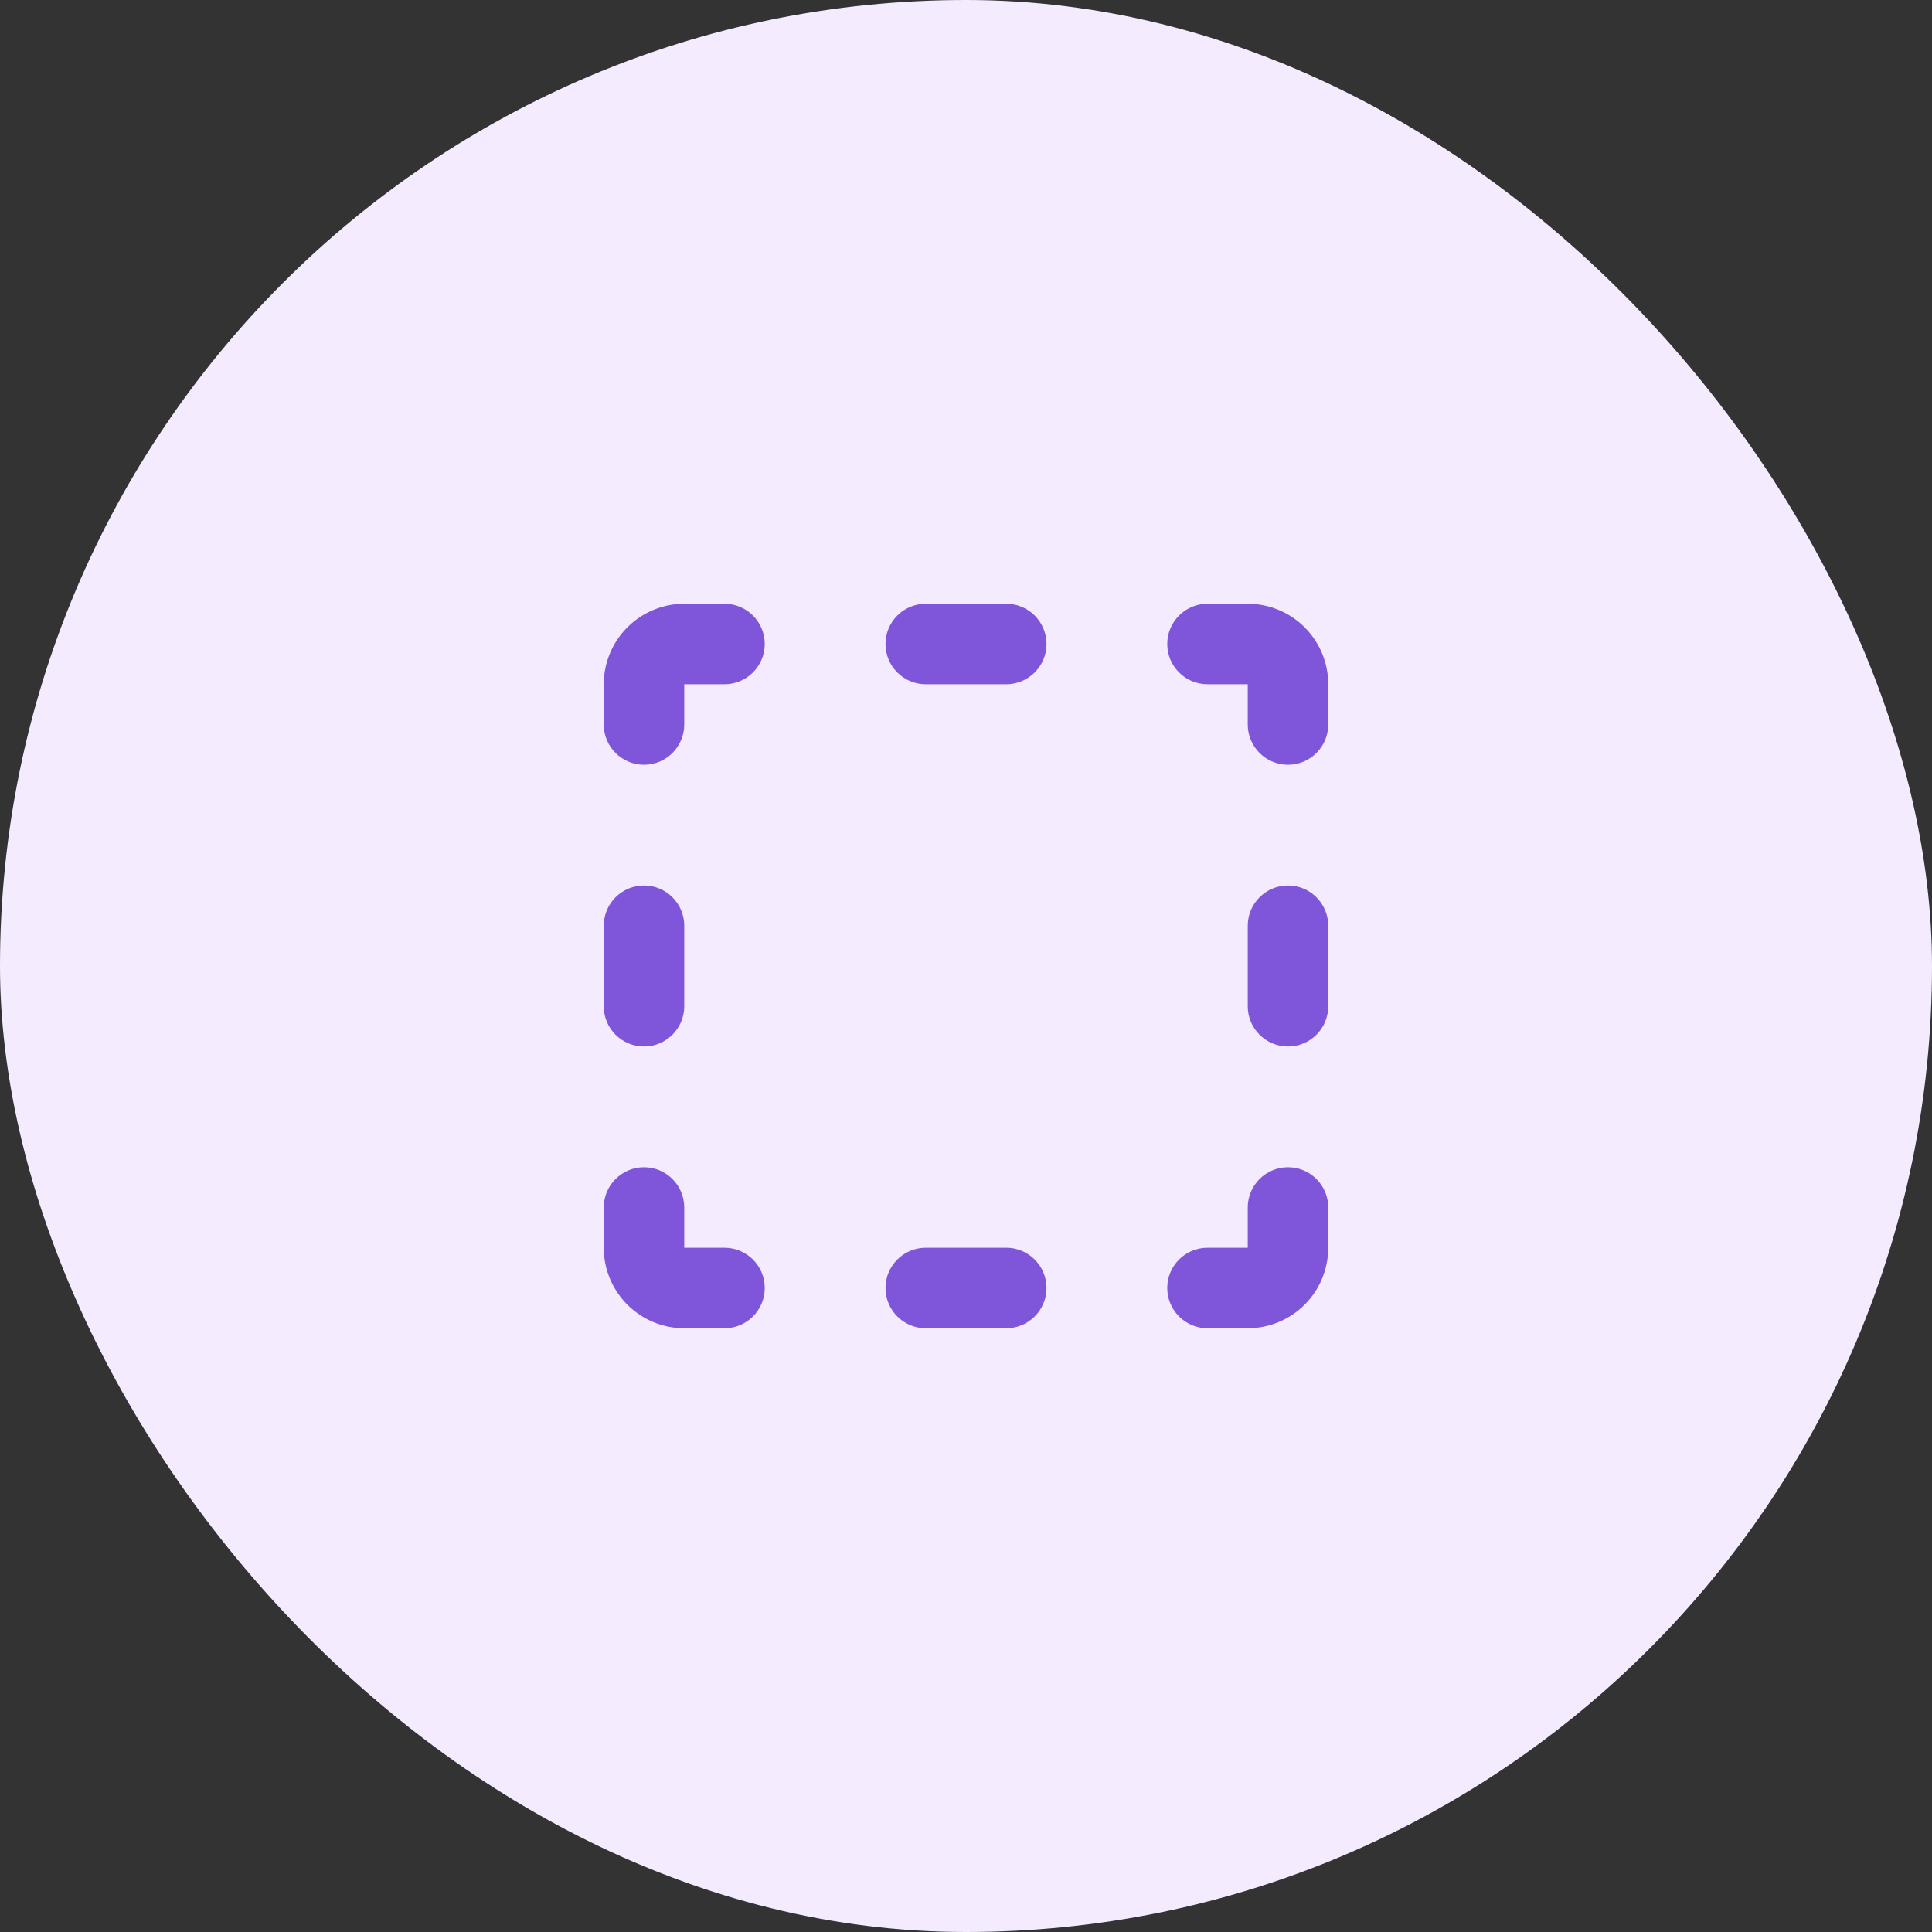
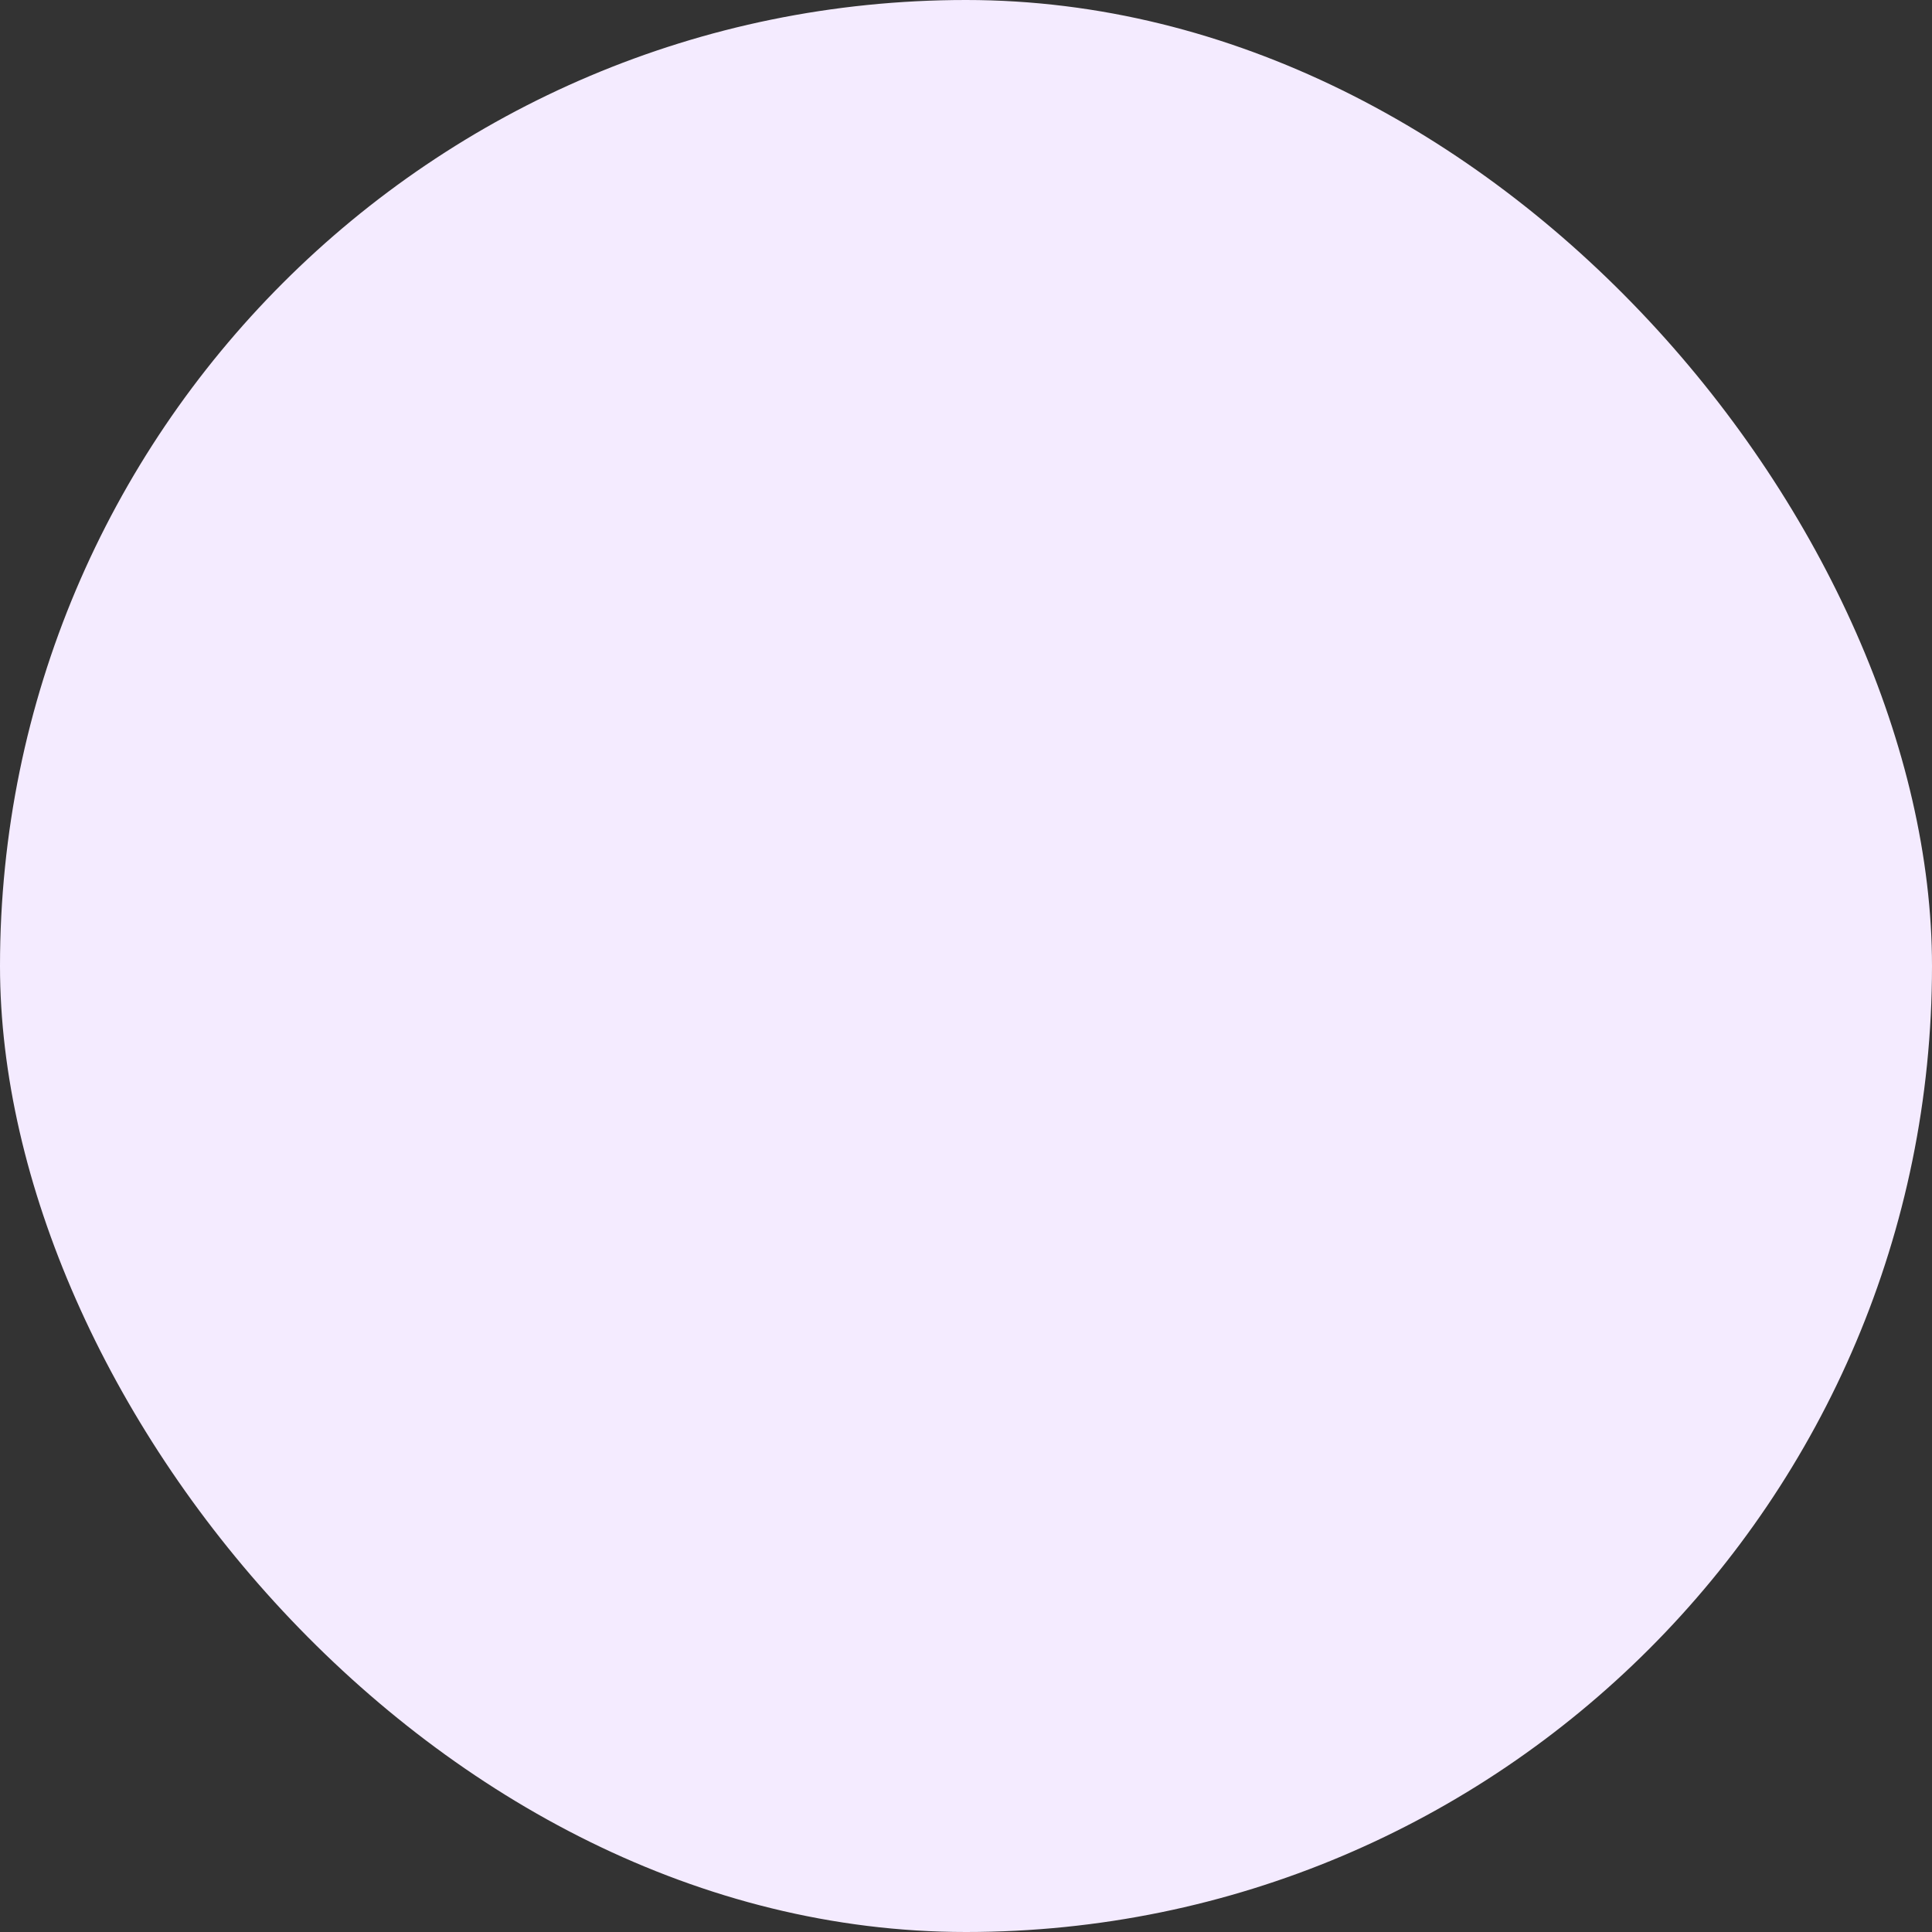
<svg xmlns="http://www.w3.org/2000/svg" width="48" height="48" viewBox="0 0 48 48" fill="none">
  <rect x="0" y="0" width="48" height="48" fill="#333333" stroke="none" />
  <rect width="48" height="48" rx="24" fill="#F4EBFF" />
-   <path fill-rule="evenodd" clip-rule="evenodd" d="M15.586 15.586C15.961 15.211 16.47 15 17 15H18C18.552 15 19 15.448 19 16C19 16.552 18.552 17 18 17L17 17L17 18C17 18.552 16.552 19 16 19C15.448 19 15 18.552 15 18V17C15 16.47 15.211 15.961 15.586 15.586ZM22 16C22 15.448 22.448 15 23 15H25C25.552 15 26 15.448 26 16C26 16.552 25.552 17 25 17H23C22.448 17 22 16.552 22 16ZM29 16C29 15.448 29.448 15 30 15H31C31.53 15 32.039 15.211 32.414 15.586C32.789 15.961 33 16.47 33 17V18C33 18.552 32.552 19 32 19C31.448 19 31 18.552 31 18V17L30 17C29.448 17 29 16.552 29 16ZM16 22C16.552 22 17 22.448 17 23V25C17 25.552 16.552 26 16 26C15.448 26 15 25.552 15 25V23C15 22.448 15.448 22 16 22ZM32 22C32.552 22 33 22.448 33 23V25C33 25.552 32.552 26 32 26C31.448 26 31 25.552 31 25V23C31 22.448 31.448 22 32 22ZM16 29C16.552 29 17 29.448 17 30V31H18C18.552 31 19 31.448 19 32C19 32.552 18.552 33 18 33H17C16.47 33 15.961 32.789 15.586 32.414C15.211 32.039 15 31.53 15 31V30C15 29.448 15.448 29 16 29ZM32 29C32.552 29 33 29.448 33 30V31C33 31.53 32.789 32.039 32.414 32.414C32.039 32.789 31.53 33 31 33H30C29.448 33 29 32.552 29 32C29 31.448 29.448 31 30 31H31V30C31 29.448 31.448 29 32 29ZM22 32C22 31.448 22.448 31 23 31H25C25.552 31 26 31.448 26 32C26 32.552 25.552 33 25 33H23C22.448 33 22 32.552 22 32Z" fill="#7F56D9" />
</svg>